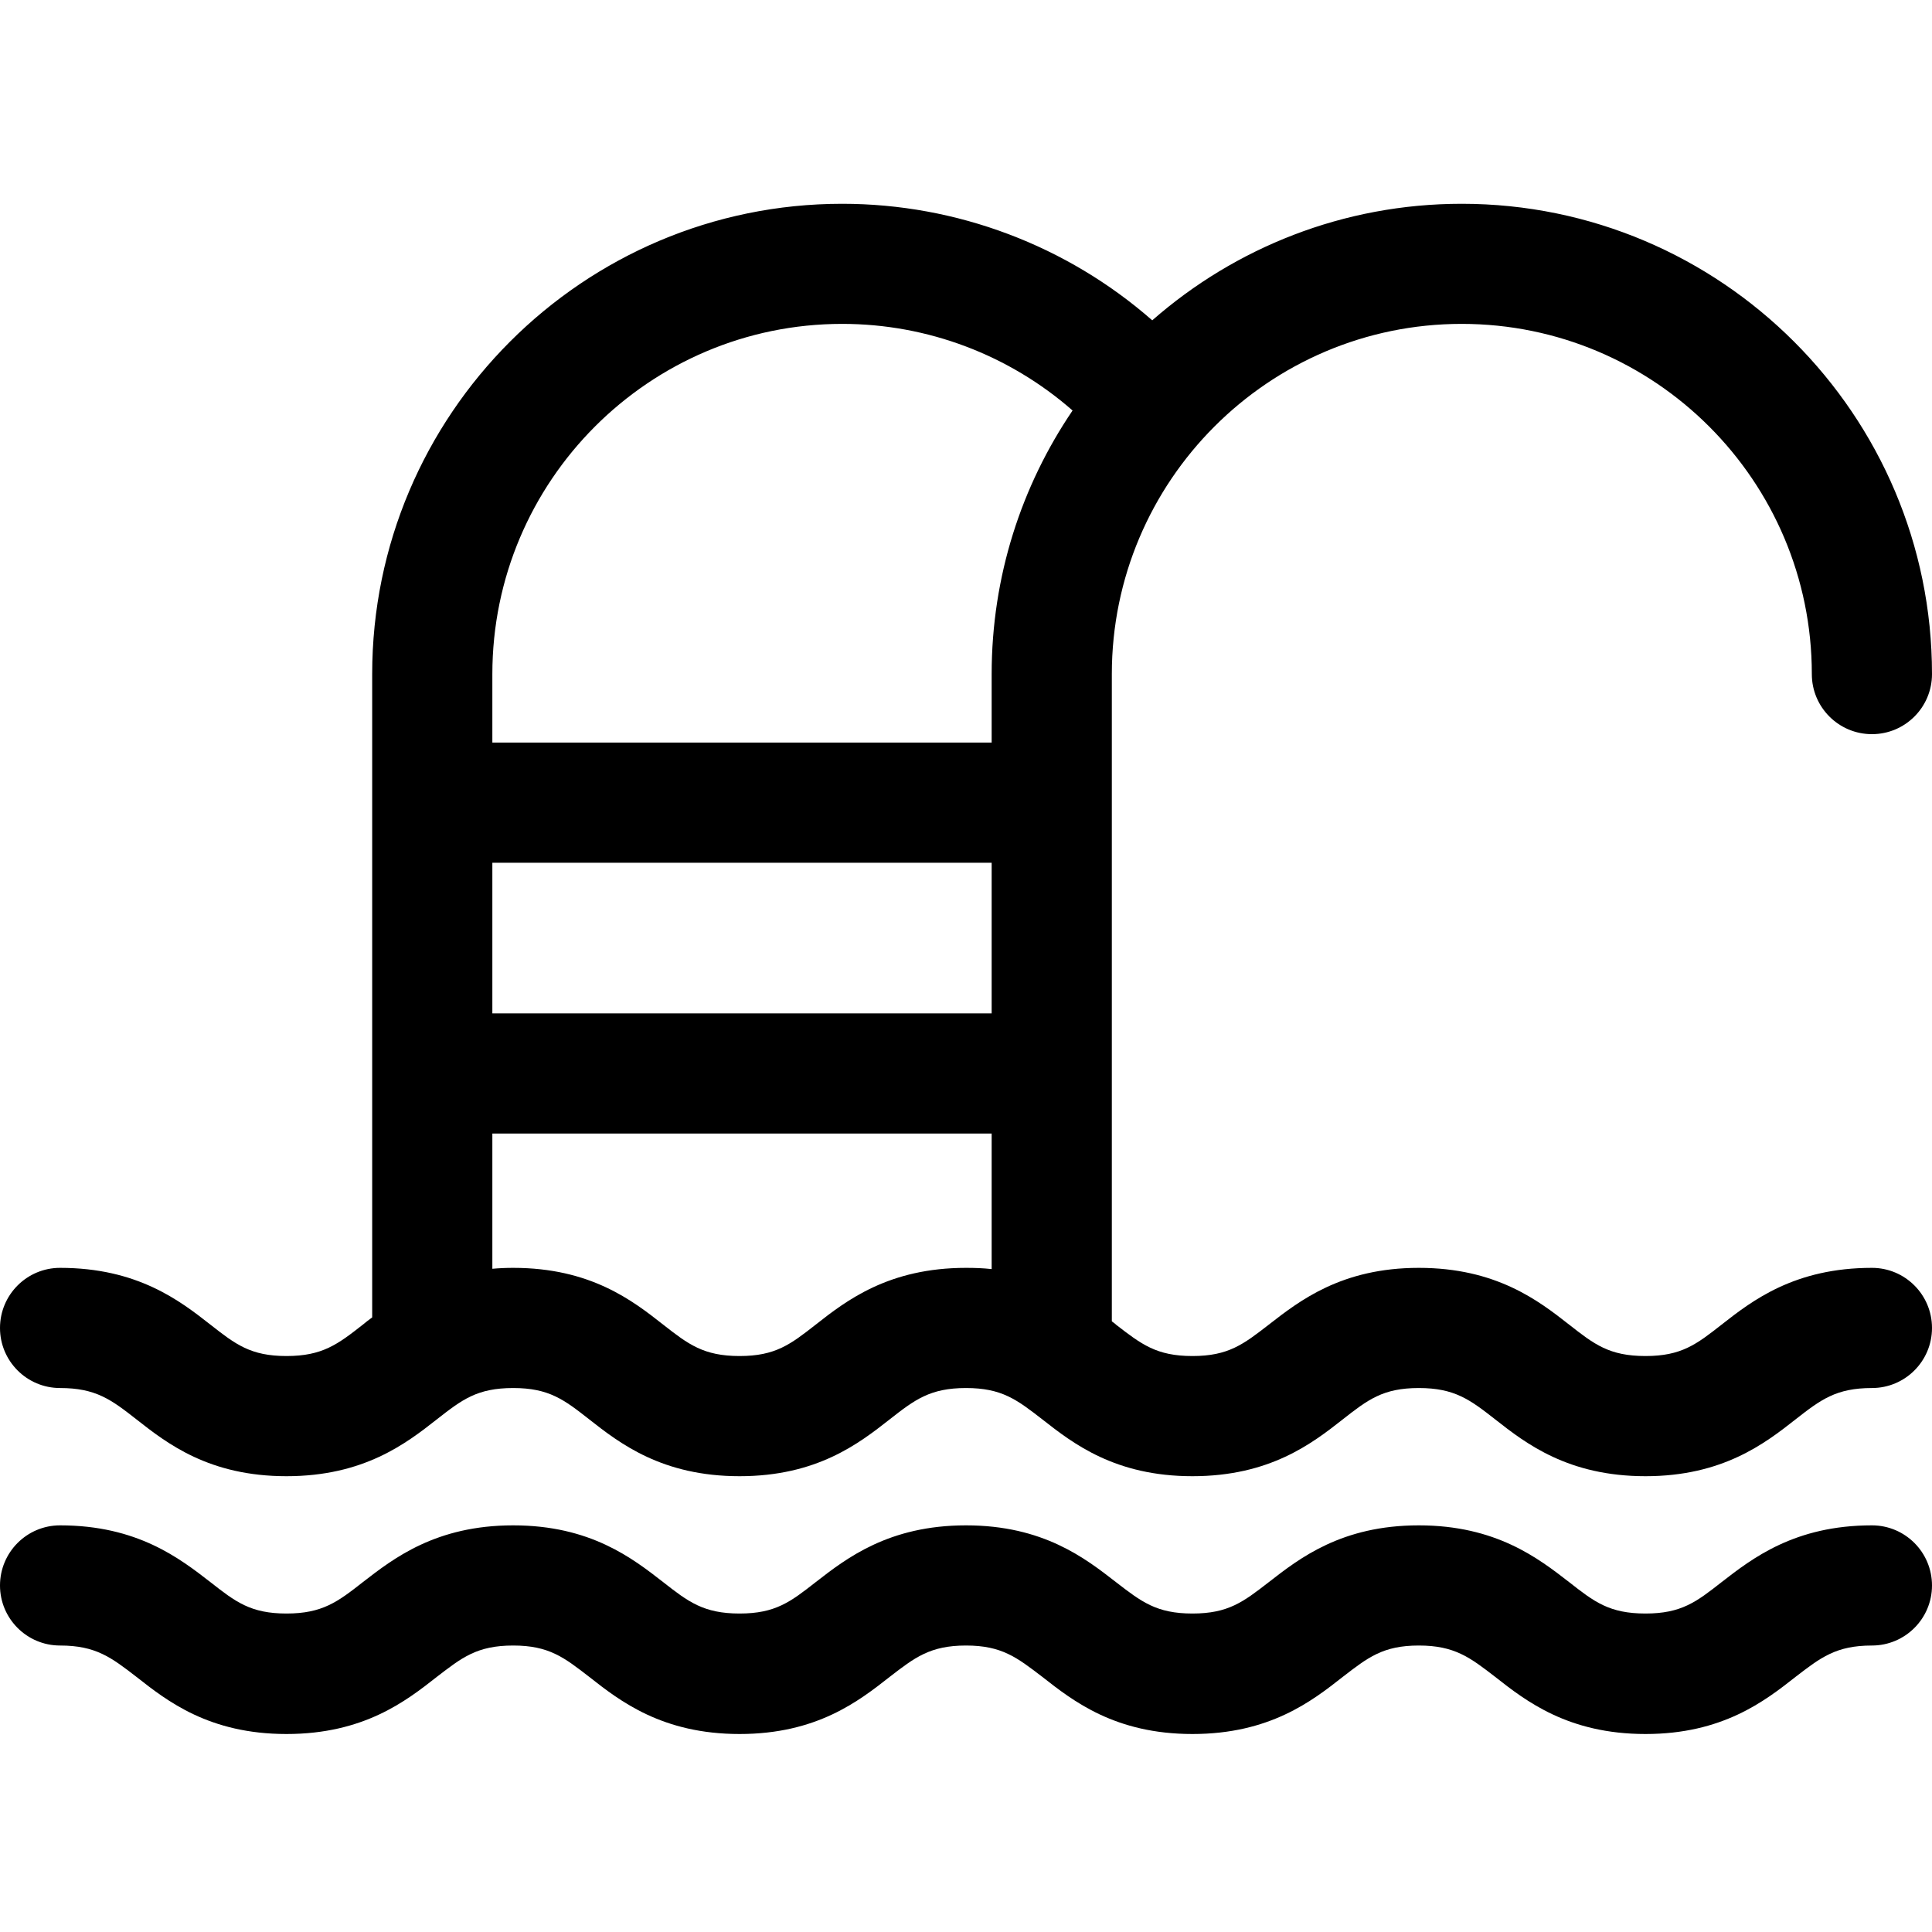
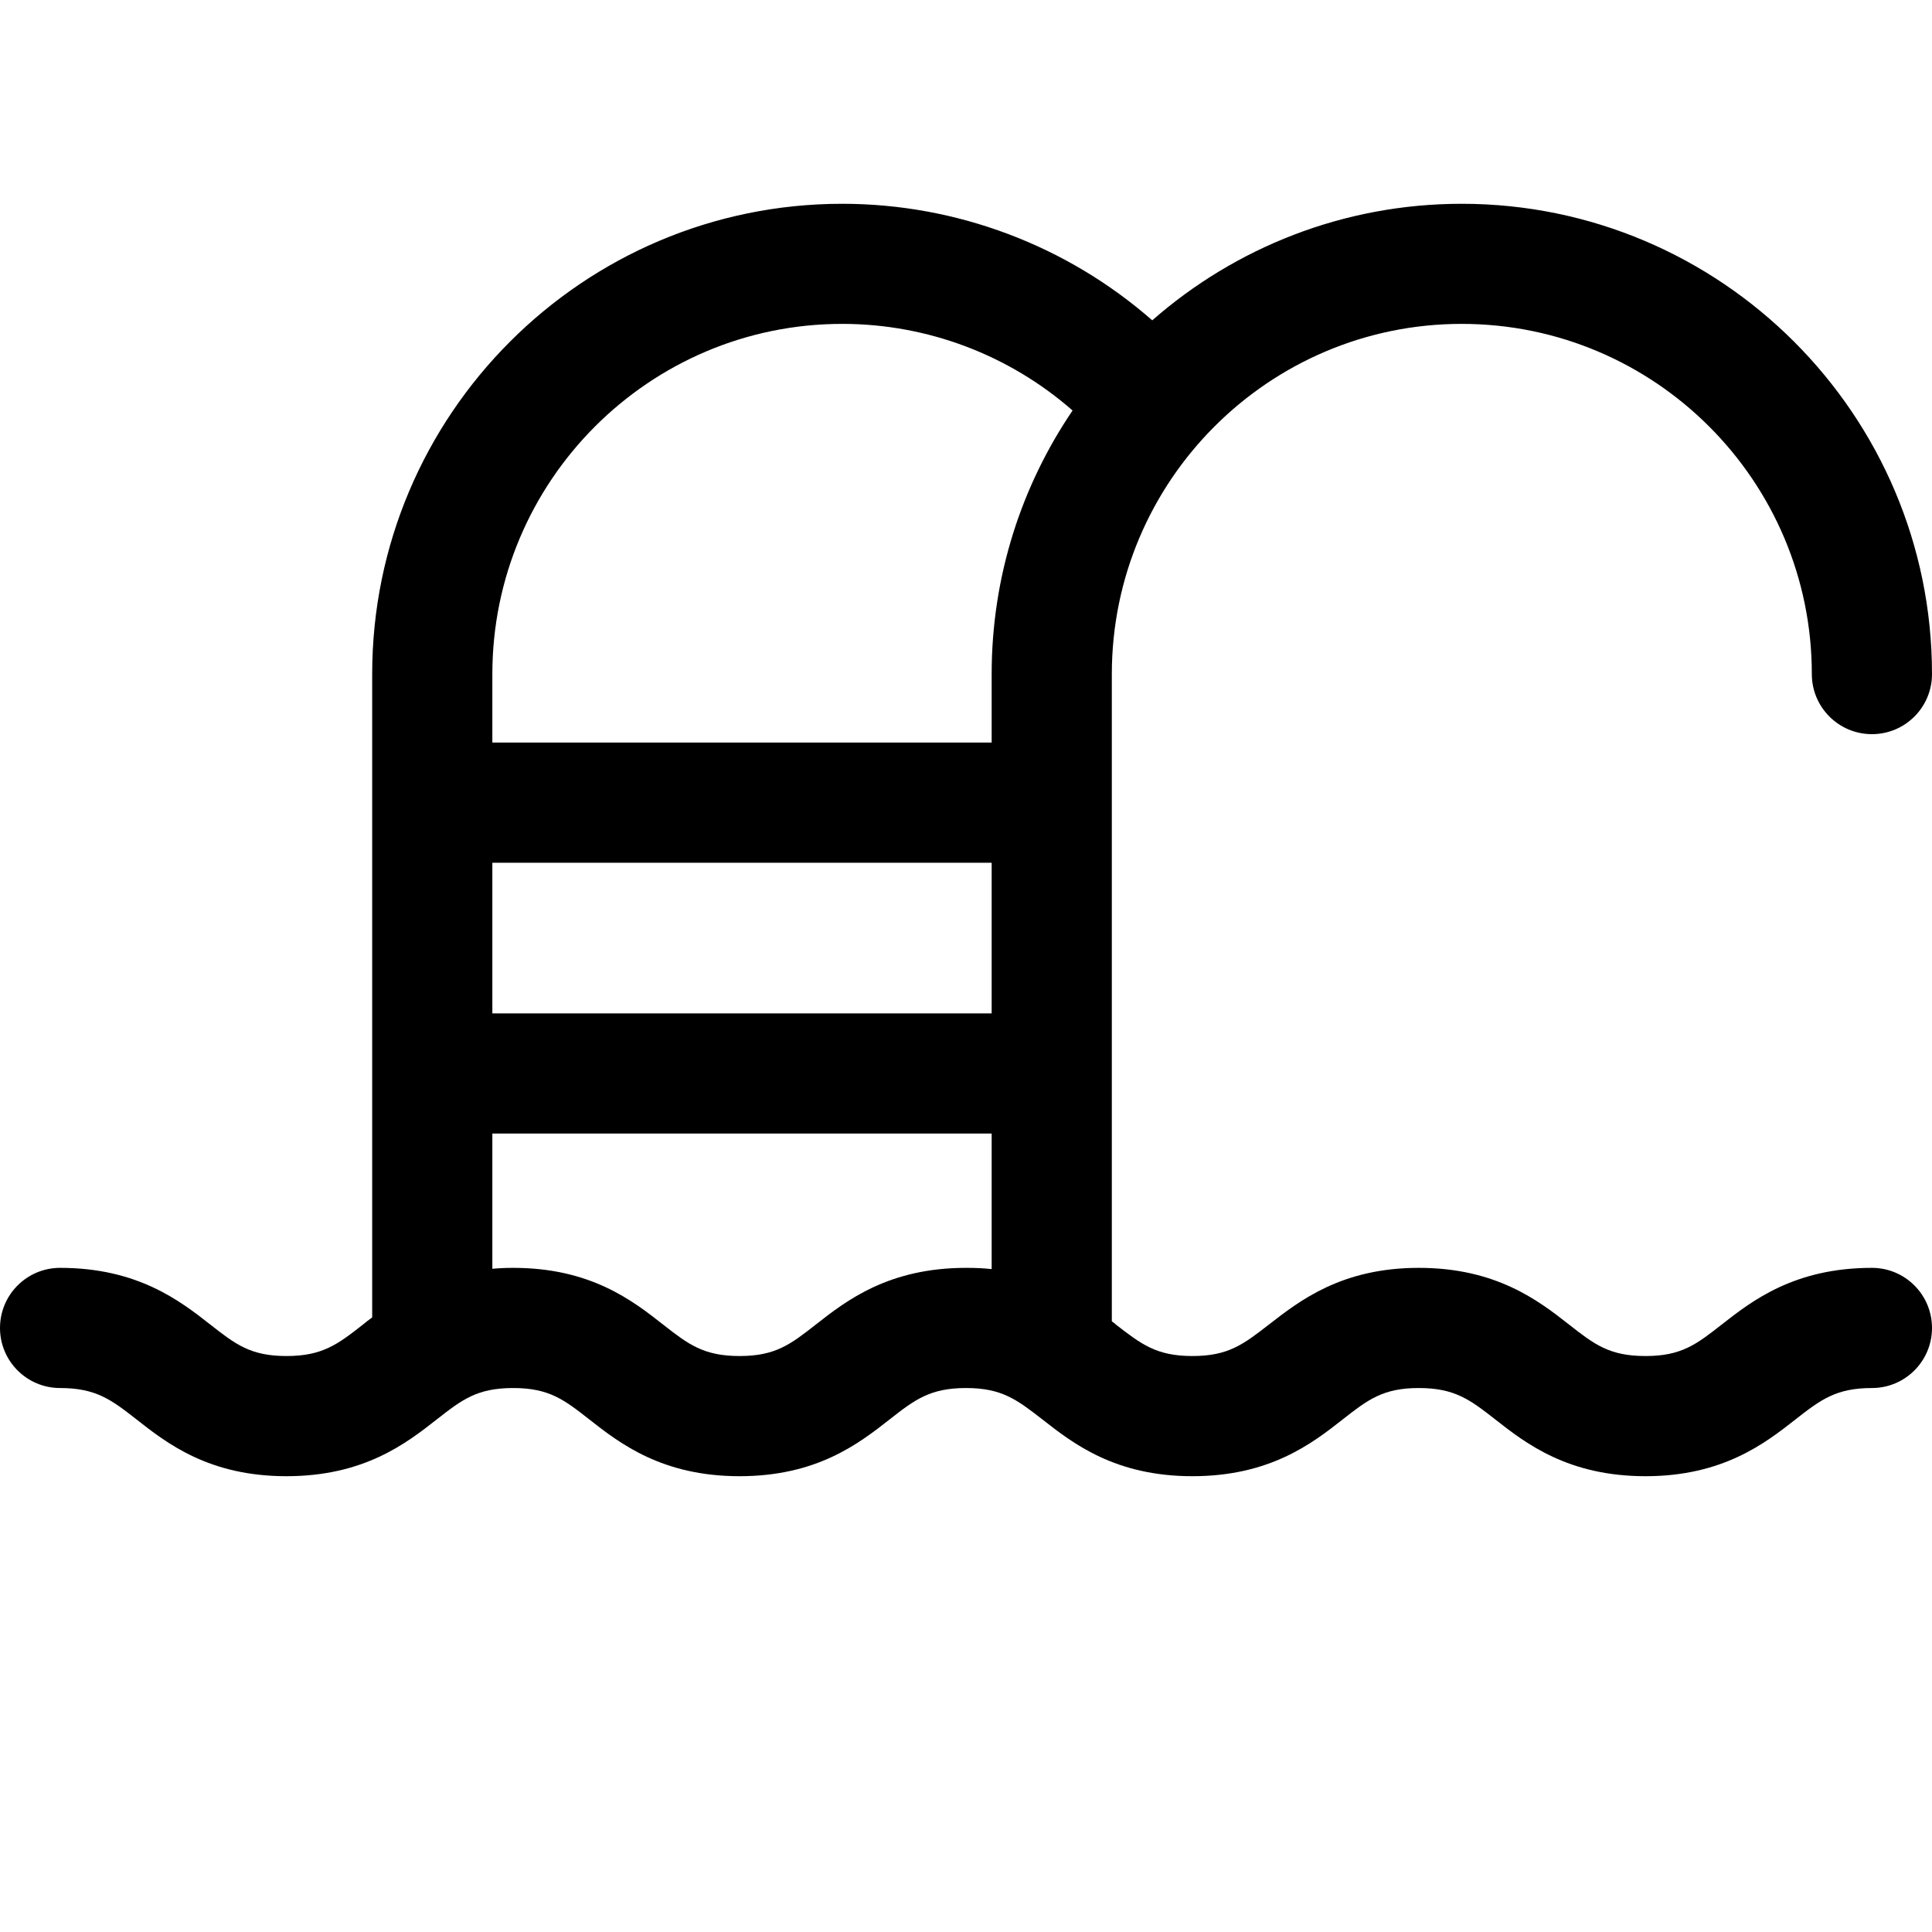
<svg xmlns="http://www.w3.org/2000/svg" width="25px" height="25px" viewBox="0 0 25 25" version="1.1">
  <g id="surface1">
    <path style=" stroke:none;fill-rule:nonzero;fill:rgb(0%,0%,0%);fill-opacity:1;" d="M 24.223 16.406 C 23.223 16.406 22.676 16.828 22.277 17.141 C 21.953 17.395 21.758 17.547 21.293 17.547 C 20.824 17.547 20.629 17.395 20.305 17.141 C 19.906 16.828 19.359 16.406 18.359 16.406 C 17.359 16.406 16.816 16.832 16.418 17.141 C 16.09 17.395 15.895 17.547 15.43 17.547 C 14.965 17.547 14.77 17.395 14.441 17.141 C 14.426 17.125 14.406 17.113 14.387 17.098 L 14.387 8.723 C 14.387 6.223 16.418 4.191 18.914 4.191 C 21.414 4.191 23.445 6.223 23.445 8.723 C 23.445 9.152 23.793 9.5 24.223 9.5 C 24.652 9.5 25 9.152 25 8.723 C 25 5.367 22.27 2.637 18.914 2.637 C 17.383 2.637 15.98 3.207 14.91 4.145 C 13.809 3.18 12.383 2.637 10.898 2.637 C 7.543 2.637 4.816 5.367 4.816 8.723 L 4.816 17.047 C 4.773 17.078 4.734 17.109 4.695 17.141 C 4.371 17.395 4.172 17.547 3.707 17.547 C 3.242 17.547 3.047 17.395 2.723 17.141 C 2.324 16.828 1.777 16.406 0.777 16.406 C 0.348 16.406 0 16.754 0 17.184 C 0 17.613 0.348 17.961 0.777 17.961 C 1.242 17.961 1.441 18.113 1.766 18.367 C 2.164 18.68 2.707 19.102 3.707 19.102 C 4.707 19.102 5.254 18.68 5.652 18.367 C 5.977 18.113 6.172 17.961 6.641 17.961 C 7.105 17.961 7.301 18.113 7.625 18.367 C 8.023 18.68 8.57 19.102 9.57 19.102 C 10.57 19.102 11.113 18.68 11.512 18.367 C 11.836 18.113 12.035 17.961 12.5 17.961 C 12.965 17.961 13.16 18.113 13.488 18.367 C 13.887 18.68 14.43 19.102 15.43 19.102 C 16.43 19.102 16.977 18.68 17.375 18.367 C 17.699 18.113 17.895 17.961 18.359 17.961 C 18.824 17.961 19.023 18.113 19.348 18.367 C 19.746 18.68 20.293 19.102 21.293 19.102 C 22.289 19.102 22.836 18.68 23.234 18.367 C 23.559 18.113 23.758 17.961 24.223 17.961 C 24.652 17.961 25 17.613 25 17.184 C 25 16.754 24.652 16.406 24.223 16.406 Z M 6.371 11.164 L 12.832 11.164 L 12.832 13.113 L 6.371 13.113 Z M 10.898 4.191 C 12.004 4.191 13.059 4.594 13.879 5.312 C 13.219 6.285 12.832 7.457 12.832 8.723 L 12.832 9.609 L 6.371 9.609 L 6.371 8.723 C 6.371 6.223 8.402 4.191 10.898 4.191 Z M 10.555 17.141 C 10.23 17.395 10.035 17.547 9.57 17.547 C 9.105 17.547 8.906 17.395 8.582 17.141 C 8.184 16.828 7.641 16.406 6.641 16.406 C 6.547 16.406 6.457 16.41 6.371 16.418 L 6.371 14.668 L 12.832 14.668 L 12.832 16.422 C 12.727 16.41 12.617 16.406 12.5 16.406 C 11.5 16.406 10.953 16.828 10.555 17.141 Z M 10.555 17.141 " />
-     <path style=" stroke:none;fill-rule:nonzero;fill:rgb(0%,0%,0%);fill-opacity:1;" d="M 24.223 19.738 C 23.223 19.738 22.676 20.164 22.277 20.473 C 21.953 20.727 21.758 20.879 21.293 20.879 C 20.824 20.879 20.629 20.727 20.305 20.473 C 19.906 20.164 19.359 19.738 18.359 19.738 C 17.359 19.738 16.816 20.164 16.418 20.473 C 16.09 20.727 15.895 20.879 15.43 20.879 C 14.965 20.879 14.77 20.727 14.441 20.473 C 14.043 20.164 13.5 19.738 12.5 19.738 C 11.5 19.738 10.953 20.164 10.555 20.473 C 10.23 20.727 10.035 20.879 9.57 20.879 C 9.105 20.879 8.906 20.727 8.582 20.473 C 8.184 20.164 7.641 19.738 6.641 19.738 C 5.641 19.738 5.094 20.164 4.695 20.473 C 4.371 20.727 4.172 20.879 3.707 20.879 C 3.242 20.879 3.047 20.727 2.723 20.473 C 2.324 20.164 1.777 19.738 0.777 19.738 C 0.348 19.738 0 20.086 0 20.516 C 0 20.945 0.348 21.293 0.777 21.293 C 1.242 21.293 1.441 21.449 1.766 21.699 C 2.164 22.012 2.707 22.438 3.707 22.438 C 4.707 22.438 5.254 22.012 5.652 21.699 C 5.977 21.449 6.172 21.293 6.641 21.293 C 7.105 21.293 7.301 21.449 7.625 21.699 C 8.023 22.012 8.57 22.438 9.57 22.438 C 10.57 22.438 11.113 22.012 11.512 21.699 C 11.836 21.449 12.035 21.293 12.5 21.293 C 12.965 21.293 13.16 21.449 13.488 21.699 C 13.887 22.012 14.43 22.438 15.43 22.438 C 16.43 22.438 16.977 22.012 17.375 21.699 C 17.699 21.449 17.895 21.293 18.359 21.293 C 18.824 21.293 19.023 21.449 19.348 21.699 C 19.746 22.012 20.293 22.438 21.293 22.438 C 22.289 22.438 22.836 22.012 23.234 21.699 C 23.559 21.449 23.758 21.293 24.223 21.293 C 24.652 21.293 25 20.945 25 20.516 C 25 20.086 24.652 19.738 24.223 19.738 Z M 24.223 19.738 " />
  </g>
</svg>